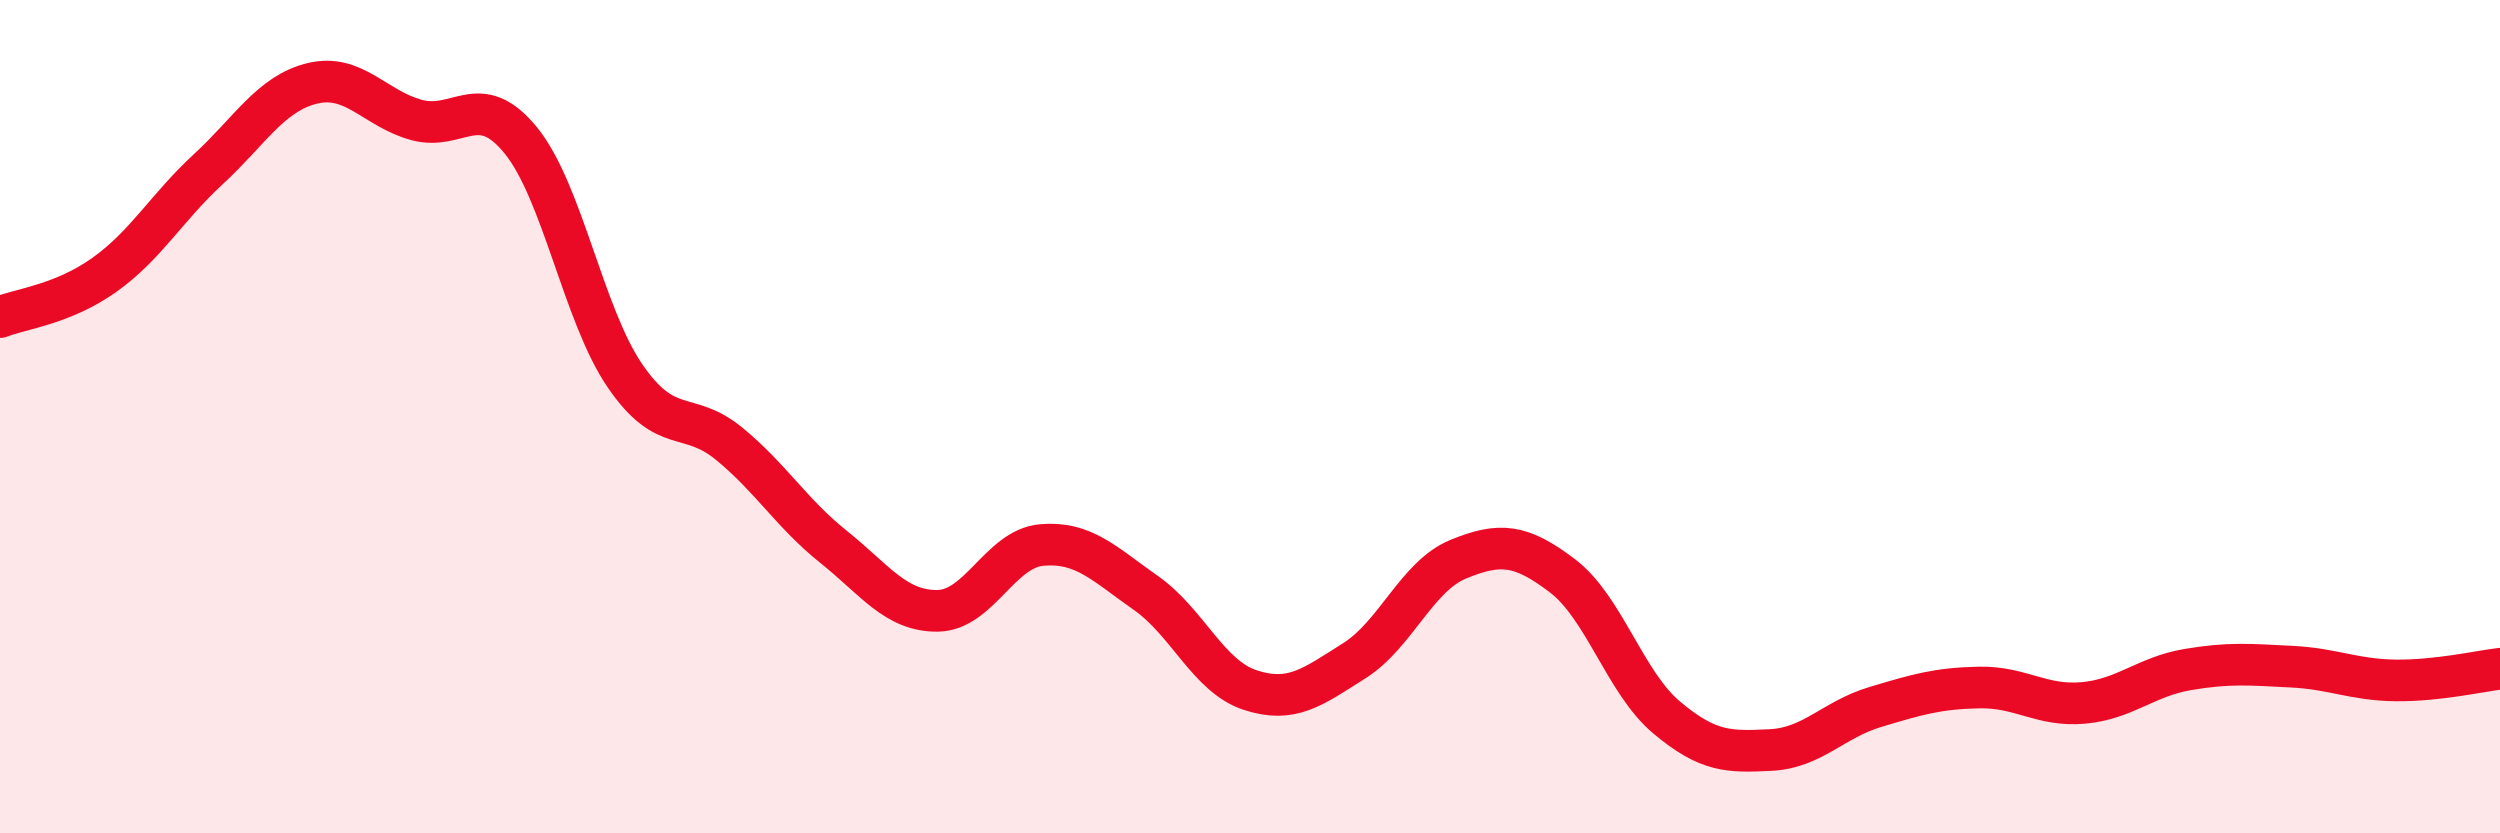
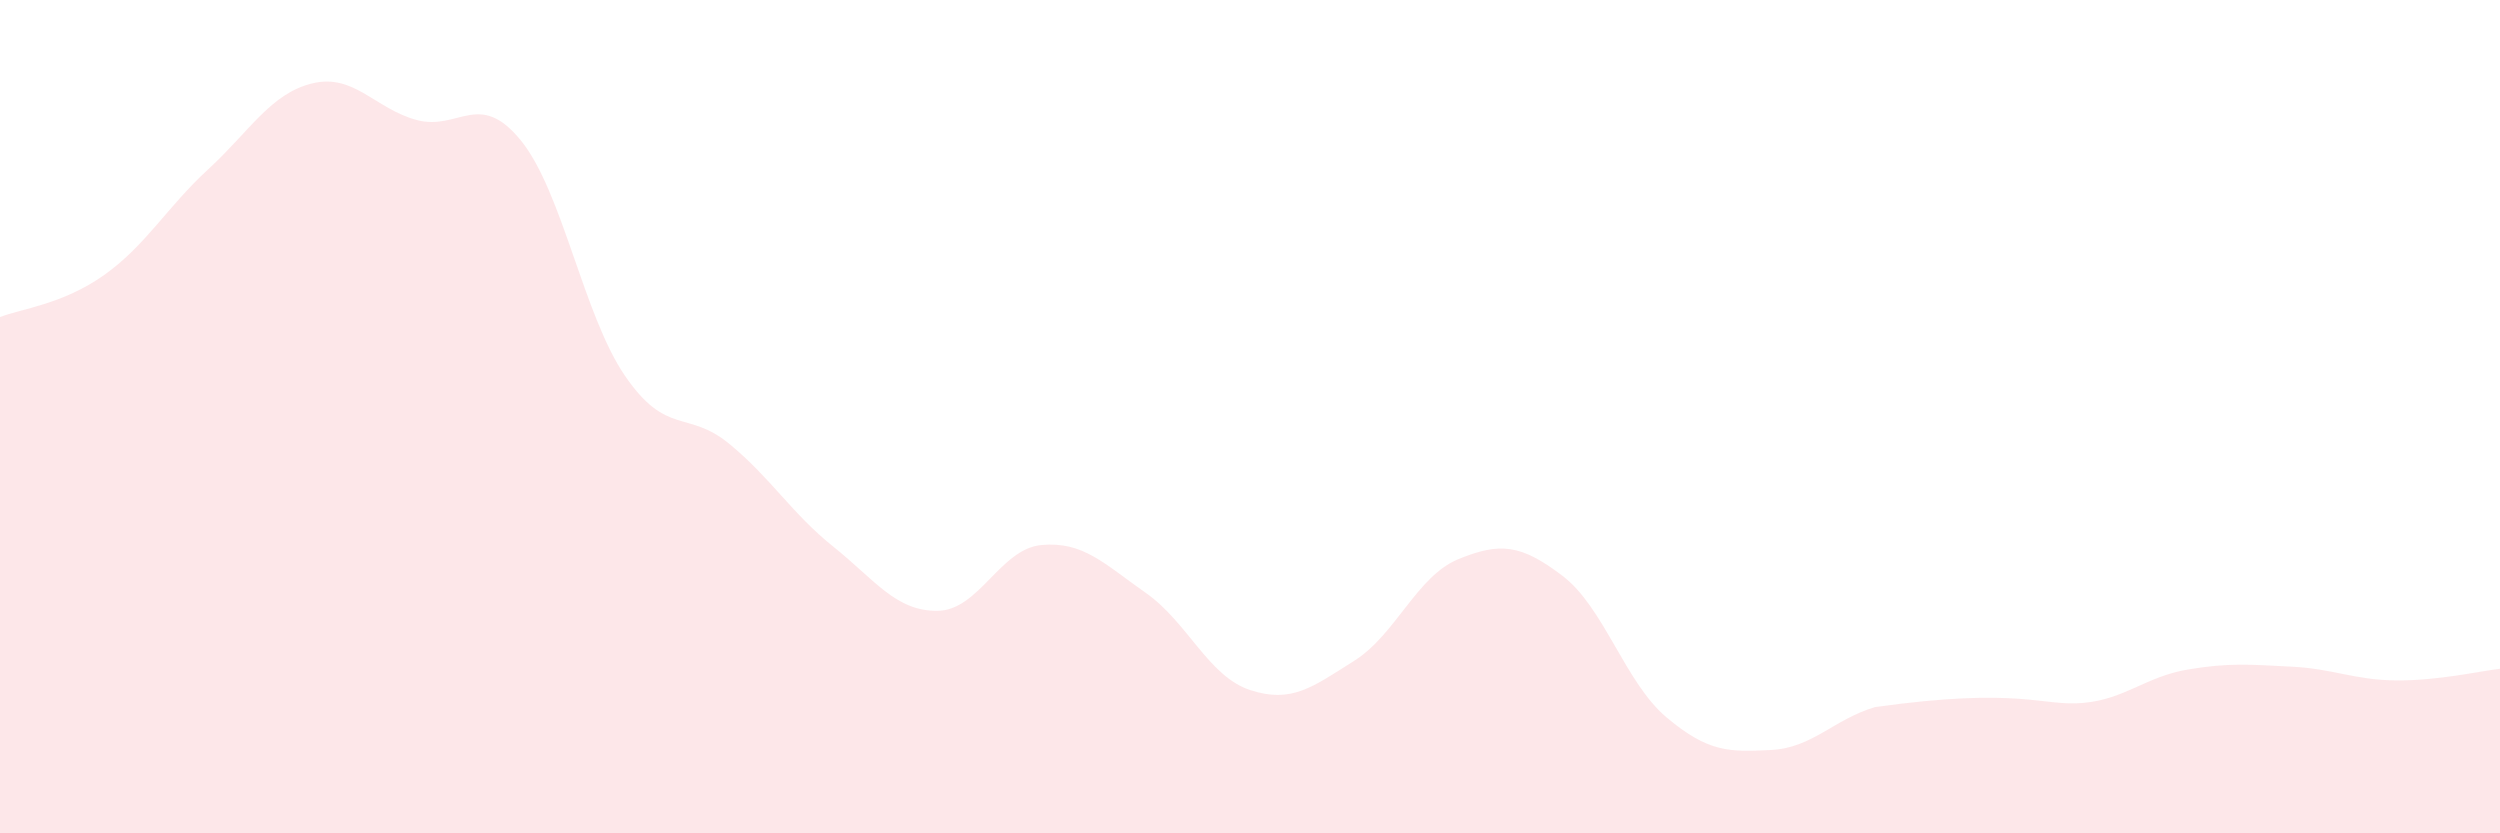
<svg xmlns="http://www.w3.org/2000/svg" width="60" height="20" viewBox="0 0 60 20">
-   <path d="M 0,7.61 C 0.5,7.41 1.5,7.31 2.5,6.6 C 3.5,5.89 4,4.98 5,4.06 C 6,3.14 6.5,2.24 7.5,2 C 8.5,1.76 9,2.61 10,2.88 C 11,3.15 11.5,2.14 12.5,3.37 C 13.5,4.6 14,7.56 15,9.02 C 16,10.48 16.5,9.83 17.5,10.65 C 18.5,11.47 19,12.32 20,13.12 C 21,13.92 21.5,14.67 22.5,14.66 C 23.5,14.65 24,13.17 25,13.08 C 26,12.99 26.5,13.53 27.5,14.23 C 28.5,14.93 29,16.23 30,16.56 C 31,16.89 31.5,16.49 32.5,15.86 C 33.5,15.23 34,13.83 35,13.42 C 36,13.01 36.5,13.06 37.5,13.82 C 38.5,14.58 39,16.38 40,17.22 C 41,18.06 41.5,18.05 42.5,18 C 43.5,17.95 44,17.27 45,16.97 C 46,16.67 46.5,16.52 47.5,16.5 C 48.5,16.48 49,16.96 50,16.87 C 51,16.78 51.5,16.24 52.5,16.07 C 53.5,15.9 54,15.95 55,16 C 56,16.05 56.5,16.32 57.5,16.33 C 58.5,16.34 59.5,16.11 60,16.05L60 20L0 20Z" fill="#EB0A25" opacity="0.1" stroke-linecap="round" stroke-linejoin="round" />
-   <path d="M 0,7.61 C 0.5,7.41 1.5,7.31 2.5,6.6 C 3.5,5.89 4,4.98 5,4.06 C 6,3.14 6.5,2.24 7.5,2 C 8.5,1.76 9,2.61 10,2.88 C 11,3.15 11.5,2.14 12.5,3.37 C 13.5,4.6 14,7.56 15,9.02 C 16,10.48 16.5,9.83 17.5,10.65 C 18.5,11.47 19,12.32 20,13.12 C 21,13.92 21.5,14.67 22.5,14.66 C 23.5,14.65 24,13.17 25,13.08 C 26,12.99 26.5,13.53 27.5,14.23 C 28.5,14.93 29,16.23 30,16.56 C 31,16.89 31.5,16.49 32.5,15.86 C 33.5,15.23 34,13.83 35,13.42 C 36,13.01 36.5,13.06 37.5,13.82 C 38.5,14.58 39,16.38 40,17.22 C 41,18.06 41.5,18.05 42.5,18 C 43.5,17.95 44,17.27 45,16.97 C 46,16.67 46.5,16.52 47.5,16.5 C 48.5,16.48 49,16.96 50,16.87 C 51,16.78 51.5,16.24 52.5,16.07 C 53.5,15.9 54,15.95 55,16 C 56,16.05 56.5,16.32 57.5,16.33 C 58.5,16.34 59.5,16.11 60,16.05" stroke="#EB0A25" stroke-width="1" fill="none" stroke-linecap="round" stroke-linejoin="round" />
+   <path d="M 0,7.61 C 0.5,7.41 1.5,7.31 2.5,6.6 C 3.5,5.89 4,4.98 5,4.06 C 6,3.14 6.5,2.24 7.5,2 C 8.5,1.76 9,2.61 10,2.88 C 11,3.15 11.5,2.14 12.5,3.37 C 13.5,4.6 14,7.56 15,9.02 C 16,10.48 16.5,9.83 17.5,10.65 C 18.5,11.47 19,12.32 20,13.12 C 21,13.92 21.5,14.67 22.5,14.66 C 23.5,14.65 24,13.17 25,13.08 C 26,12.99 26.5,13.53 27.5,14.23 C 28.5,14.93 29,16.23 30,16.56 C 31,16.89 31.5,16.49 32.5,15.86 C 33.5,15.23 34,13.83 35,13.42 C 36,13.01 36.5,13.06 37.5,13.82 C 38.5,14.58 39,16.38 40,17.22 C 41,18.06 41.5,18.05 42.5,18 C 43.5,17.95 44,17.27 45,16.97 C 48.5,16.48 49,16.96 50,16.87 C 51,16.78 51.5,16.24 52.5,16.07 C 53.5,15.9 54,15.95 55,16 C 56,16.05 56.5,16.32 57.5,16.33 C 58.5,16.34 59.5,16.11 60,16.05L60 20L0 20Z" fill="#EB0A25" opacity="0.1" stroke-linecap="round" stroke-linejoin="round" />
</svg>